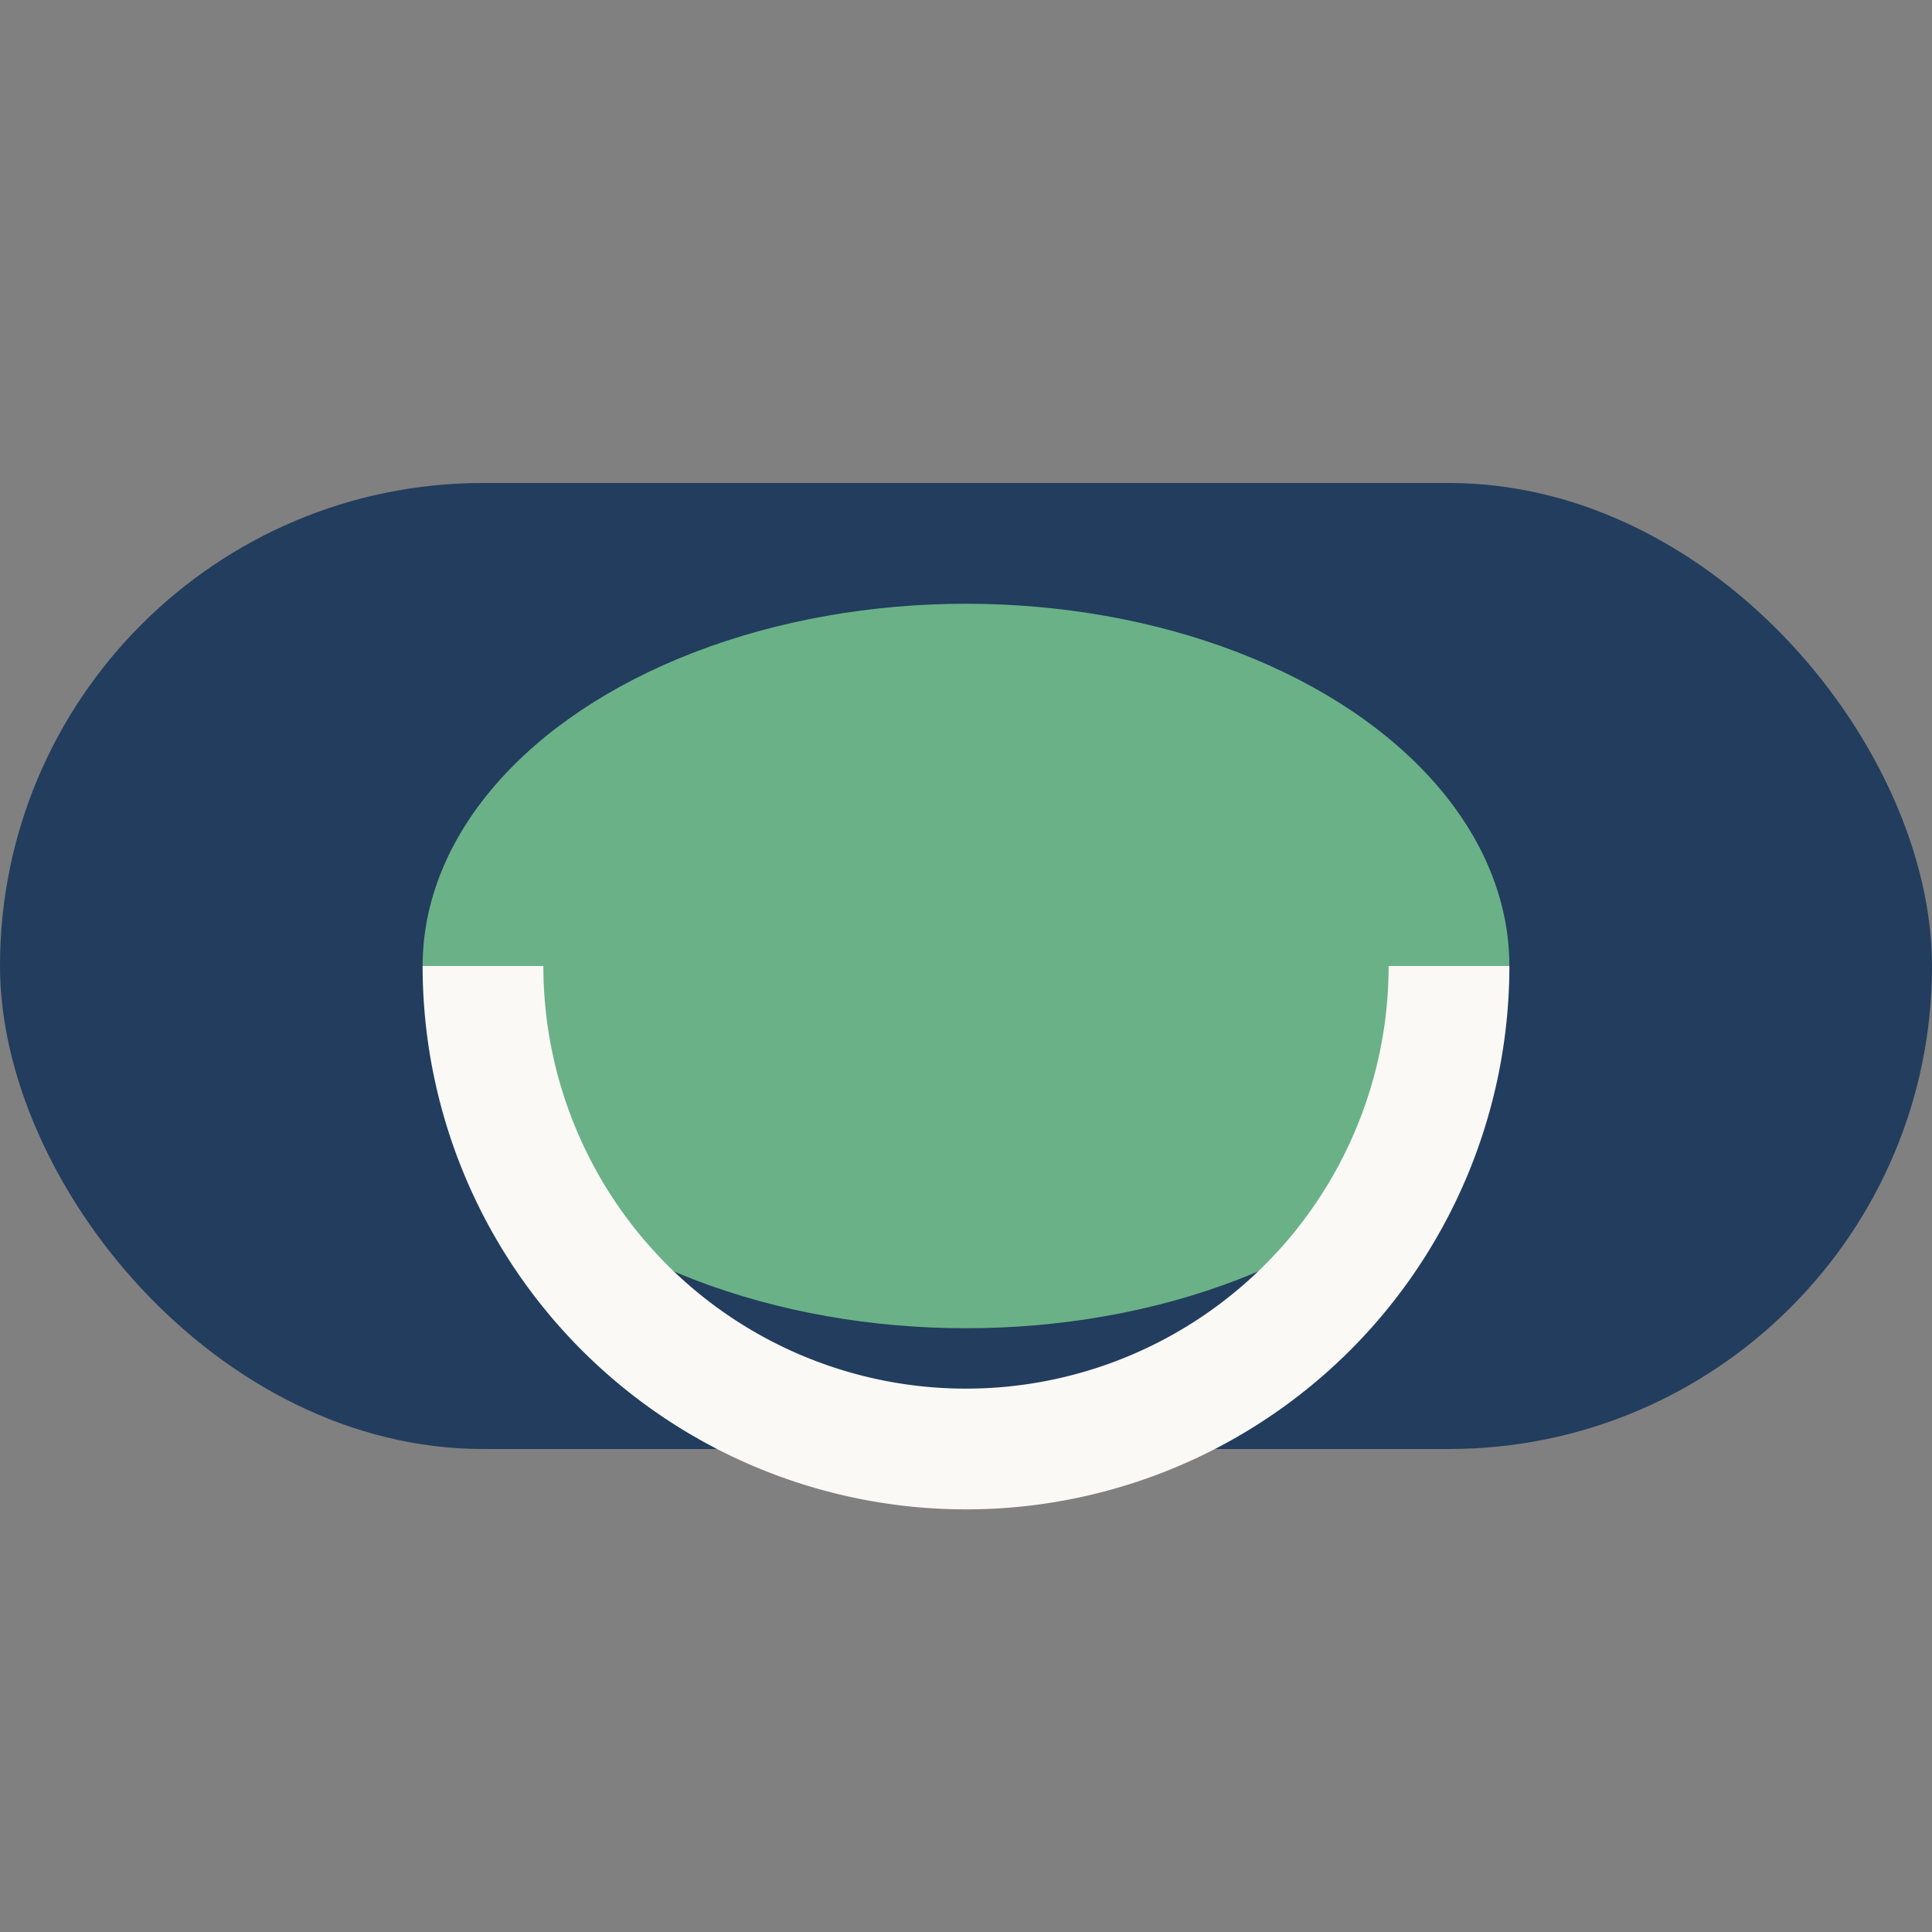
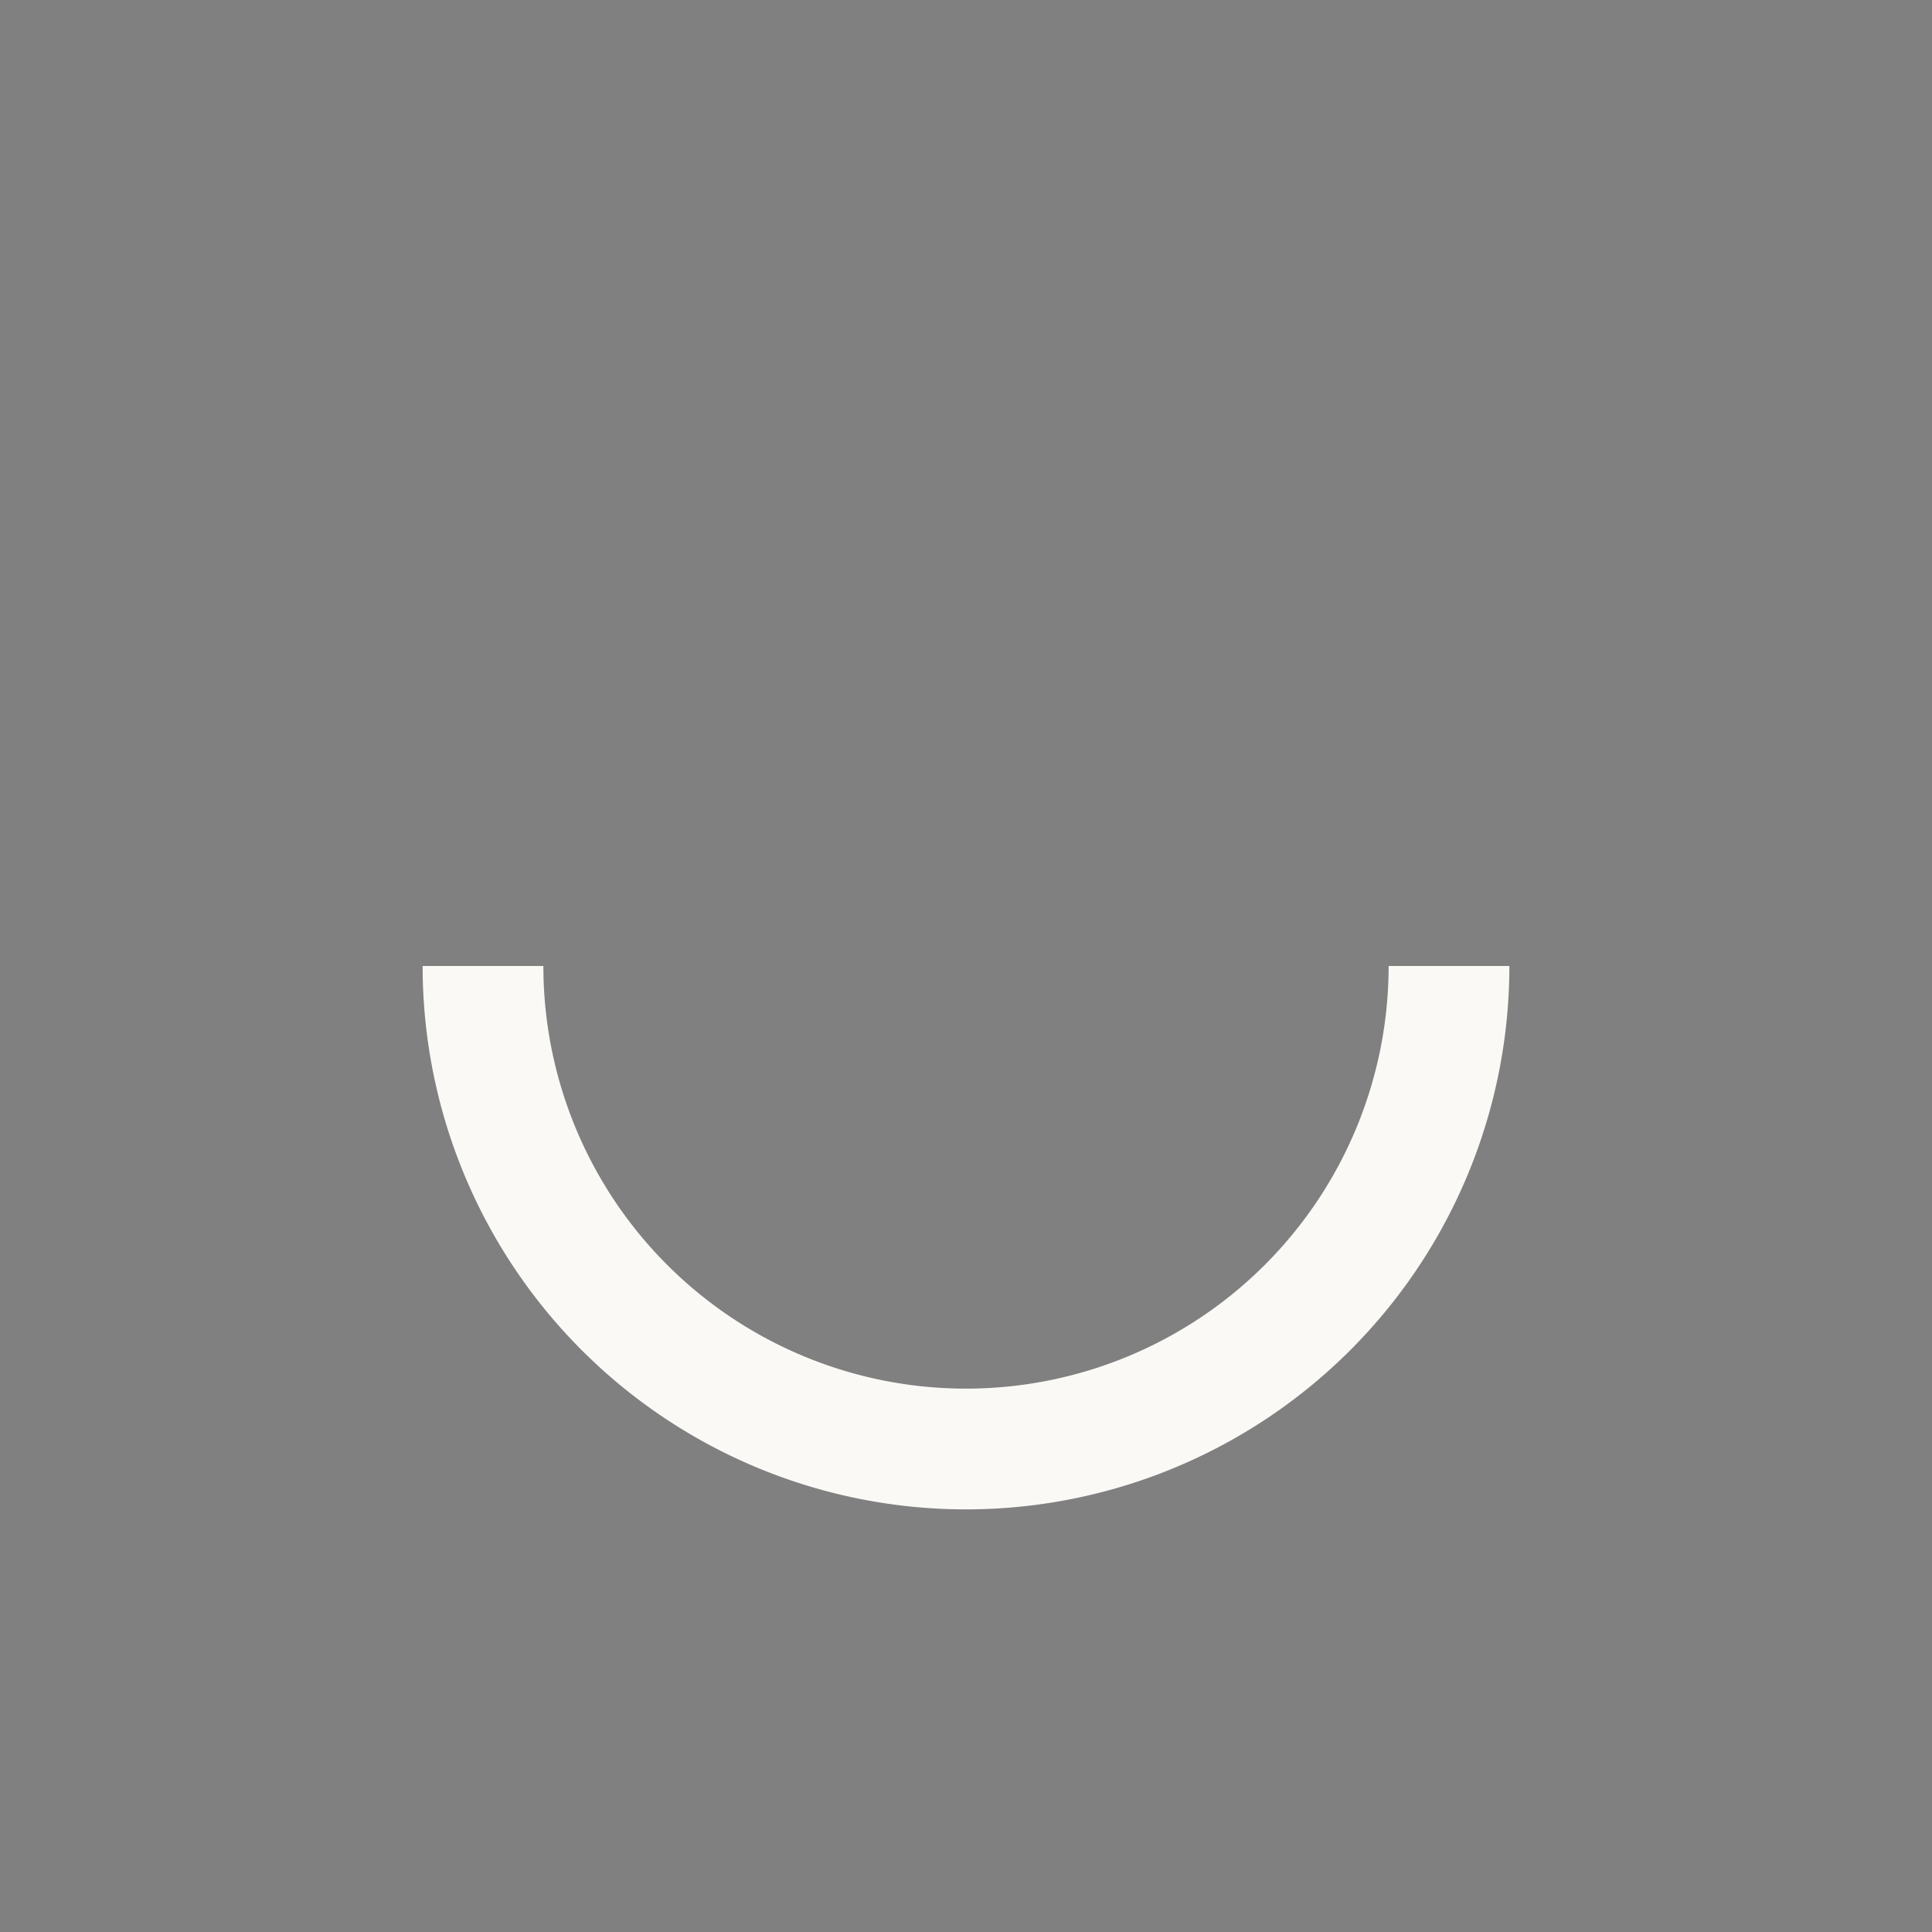
<svg xmlns="http://www.w3.org/2000/svg" width="32" height="32" viewBox="0 0 32 32">
  <rect x="0" y="0" width="32" height="32" fill="#808080" stroke="none" />
-   <rect x="0" y="8" width="32" height="16" rx="8" fill="#223D5E" />
-   <ellipse cx="16" cy="16" rx="9" ry="6" fill="#6AB187" />
  <path d="M24 16a8 8 0 1 1-16 0" fill="none" stroke="#FAF9F6" stroke-width="2" />
</svg>